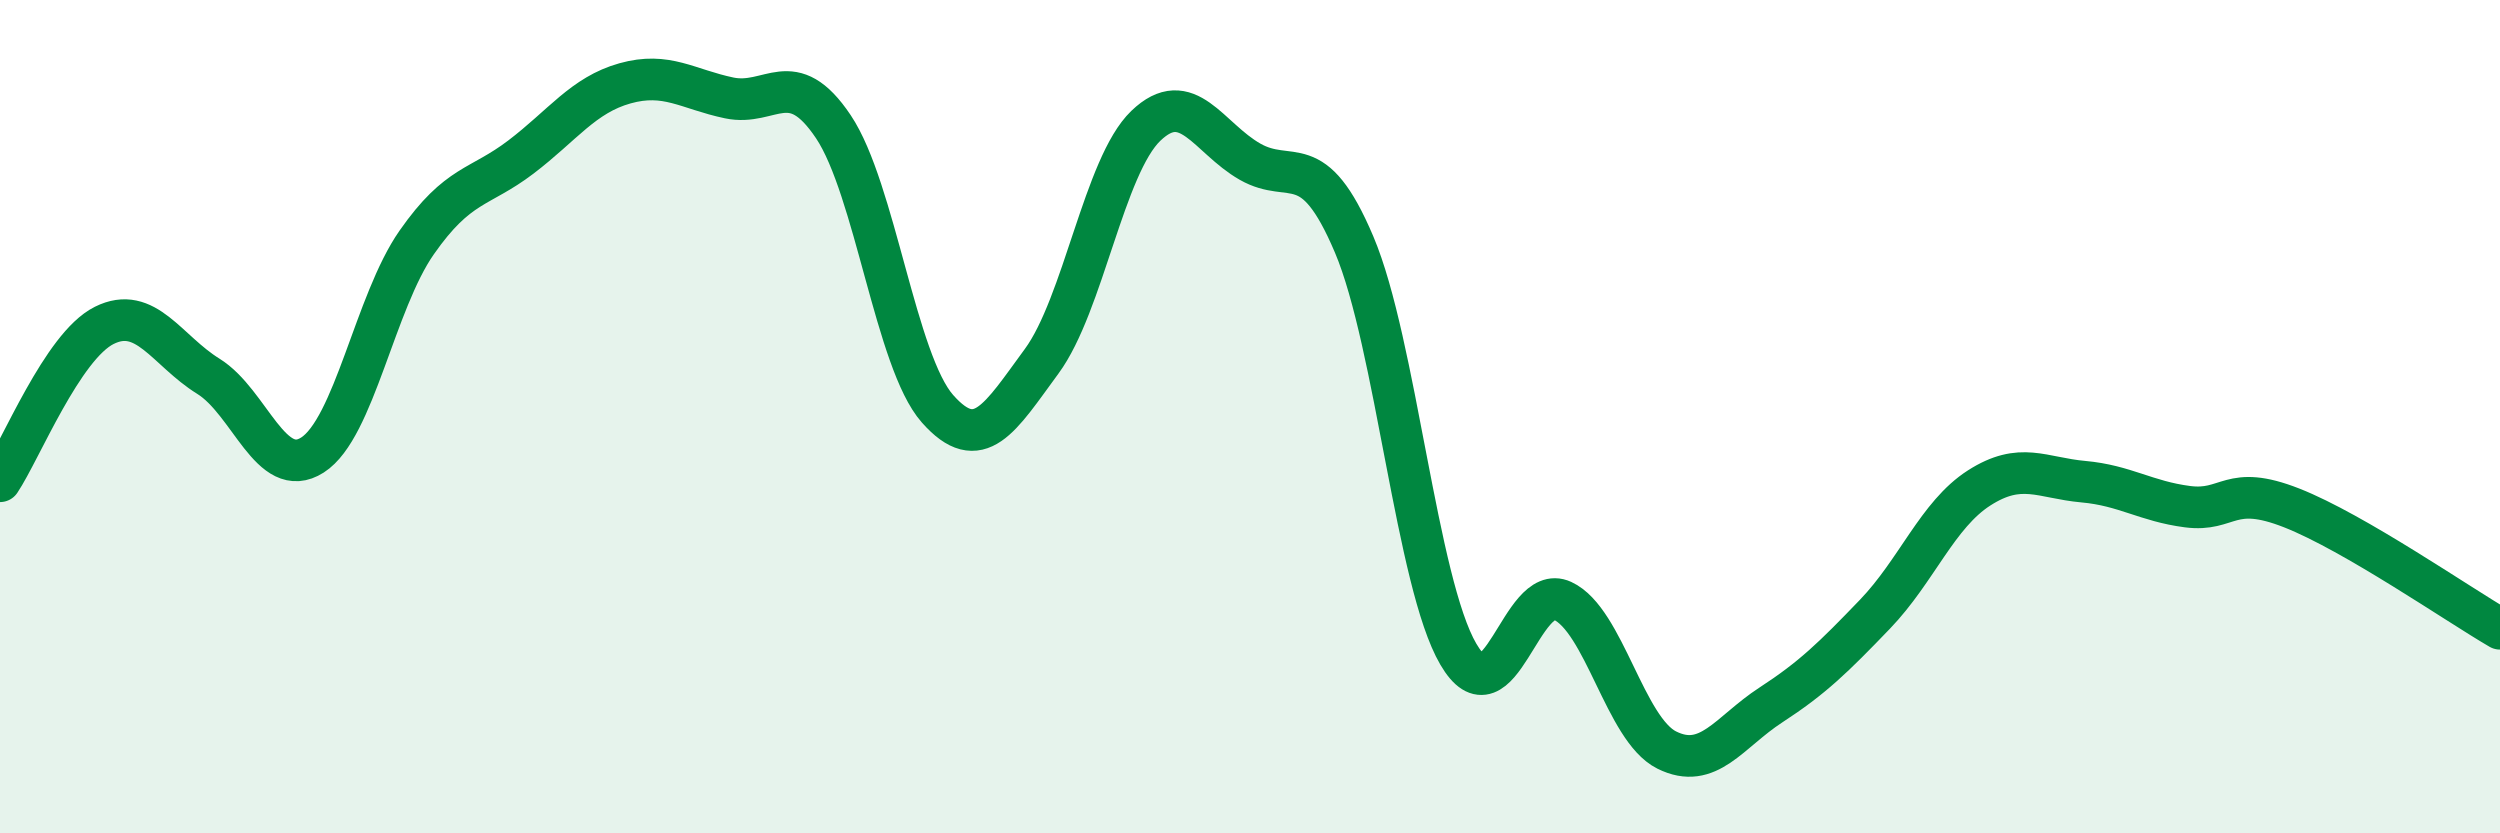
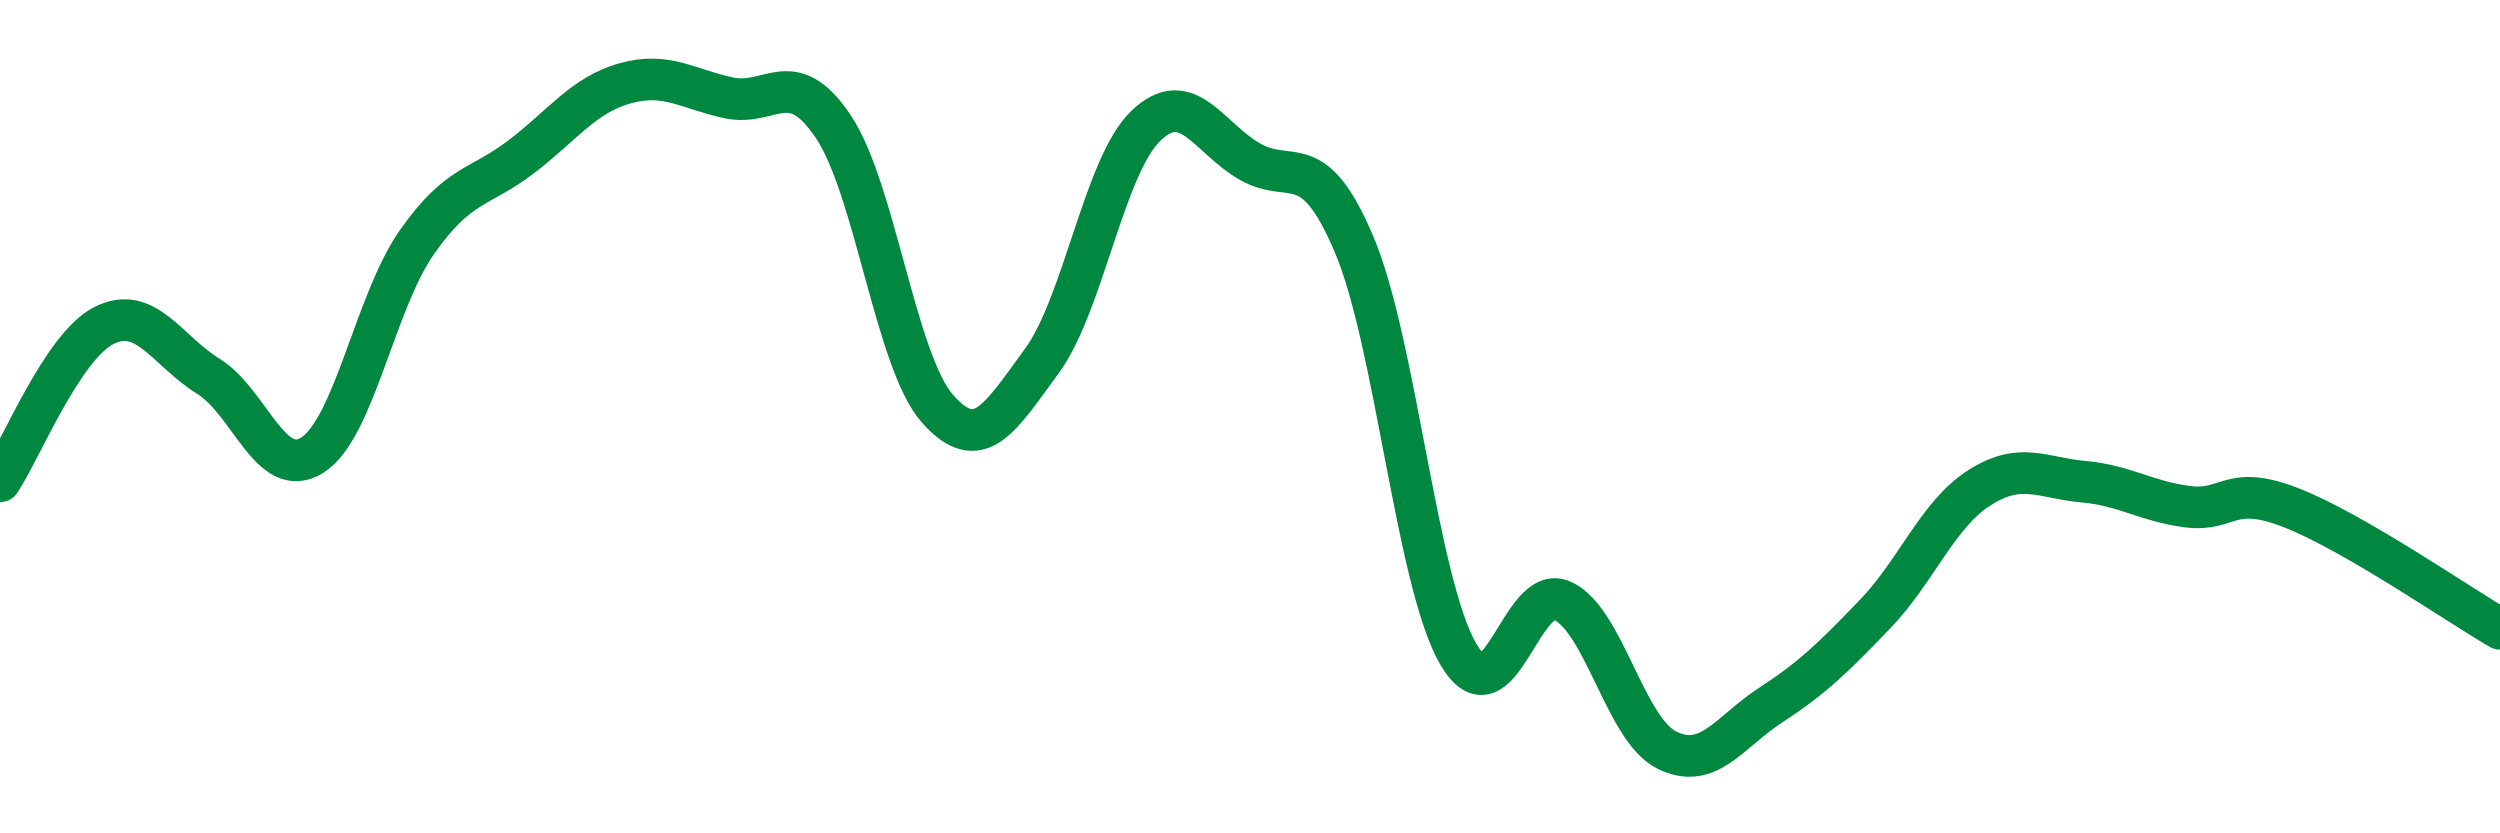
<svg xmlns="http://www.w3.org/2000/svg" width="60" height="20" viewBox="0 0 60 20">
-   <path d="M 0,11.55 C 0.5,10.8 1.5,8.31 2.5,7.81 C 3.5,7.31 4,8.41 5,9.03 C 6,9.65 6.5,11.56 7.5,10.92 C 8.5,10.28 9,7.25 10,5.82 C 11,4.39 11.5,4.53 12.5,3.77 C 13.5,3.01 14,2.28 15,2 C 16,1.72 16.5,2.14 17.5,2.35 C 18.5,2.56 19,1.55 20,3.04 C 21,4.53 21.5,8.68 22.5,9.81 C 23.5,10.94 24,10.03 25,8.67 C 26,7.31 26.5,3.98 27.5,3.02 C 28.5,2.06 29,3.31 30,3.88 C 31,4.45 31.5,3.51 32.5,5.87 C 33.5,8.23 34,13.99 35,15.7 C 36,17.41 36.5,13.96 37.5,14.42 C 38.5,14.88 39,17.5 40,18 C 41,18.5 41.5,17.57 42.5,16.92 C 43.5,16.27 44,15.78 45,14.74 C 46,13.7 46.5,12.35 47.5,11.71 C 48.5,11.07 49,11.47 50,11.56 C 51,11.65 51.5,12.03 52.5,12.16 C 53.5,12.29 53.5,11.6 55,12.19 C 56.5,12.78 59,14.51 60,15.09L60 20L0 20Z" fill="#008740" opacity="0.1" stroke-linecap="round" stroke-linejoin="round" />
  <path d="M 0,11.55 C 0.5,10.8 1.5,8.31 2.5,7.81 C 3.5,7.31 4,8.41 5,9.03 C 6,9.65 6.5,11.56 7.5,10.92 C 8.5,10.28 9,7.25 10,5.82 C 11,4.39 11.5,4.53 12.5,3.77 C 13.5,3.01 14,2.28 15,2 C 16,1.72 16.5,2.14 17.5,2.35 C 18.5,2.56 19,1.55 20,3.04 C 21,4.53 21.5,8.68 22.5,9.81 C 23.5,10.94 24,10.03 25,8.67 C 26,7.31 26.5,3.98 27.5,3.02 C 28.5,2.06 29,3.31 30,3.88 C 31,4.45 31.5,3.51 32.5,5.87 C 33.5,8.23 34,13.99 35,15.7 C 36,17.41 36.5,13.96 37.5,14.42 C 38.5,14.88 39,17.5 40,18 C 41,18.5 41.5,17.57 42.5,16.92 C 43.5,16.27 44,15.78 45,14.74 C 46,13.7 46.5,12.35 47.5,11.71 C 48.5,11.07 49,11.47 50,11.56 C 51,11.65 51.5,12.03 52.5,12.16 C 53.5,12.29 53.5,11.6 55,12.19 C 56.5,12.78 59,14.51 60,15.09" stroke="#008740" stroke-width="1" fill="none" stroke-linecap="round" stroke-linejoin="round" />
</svg>